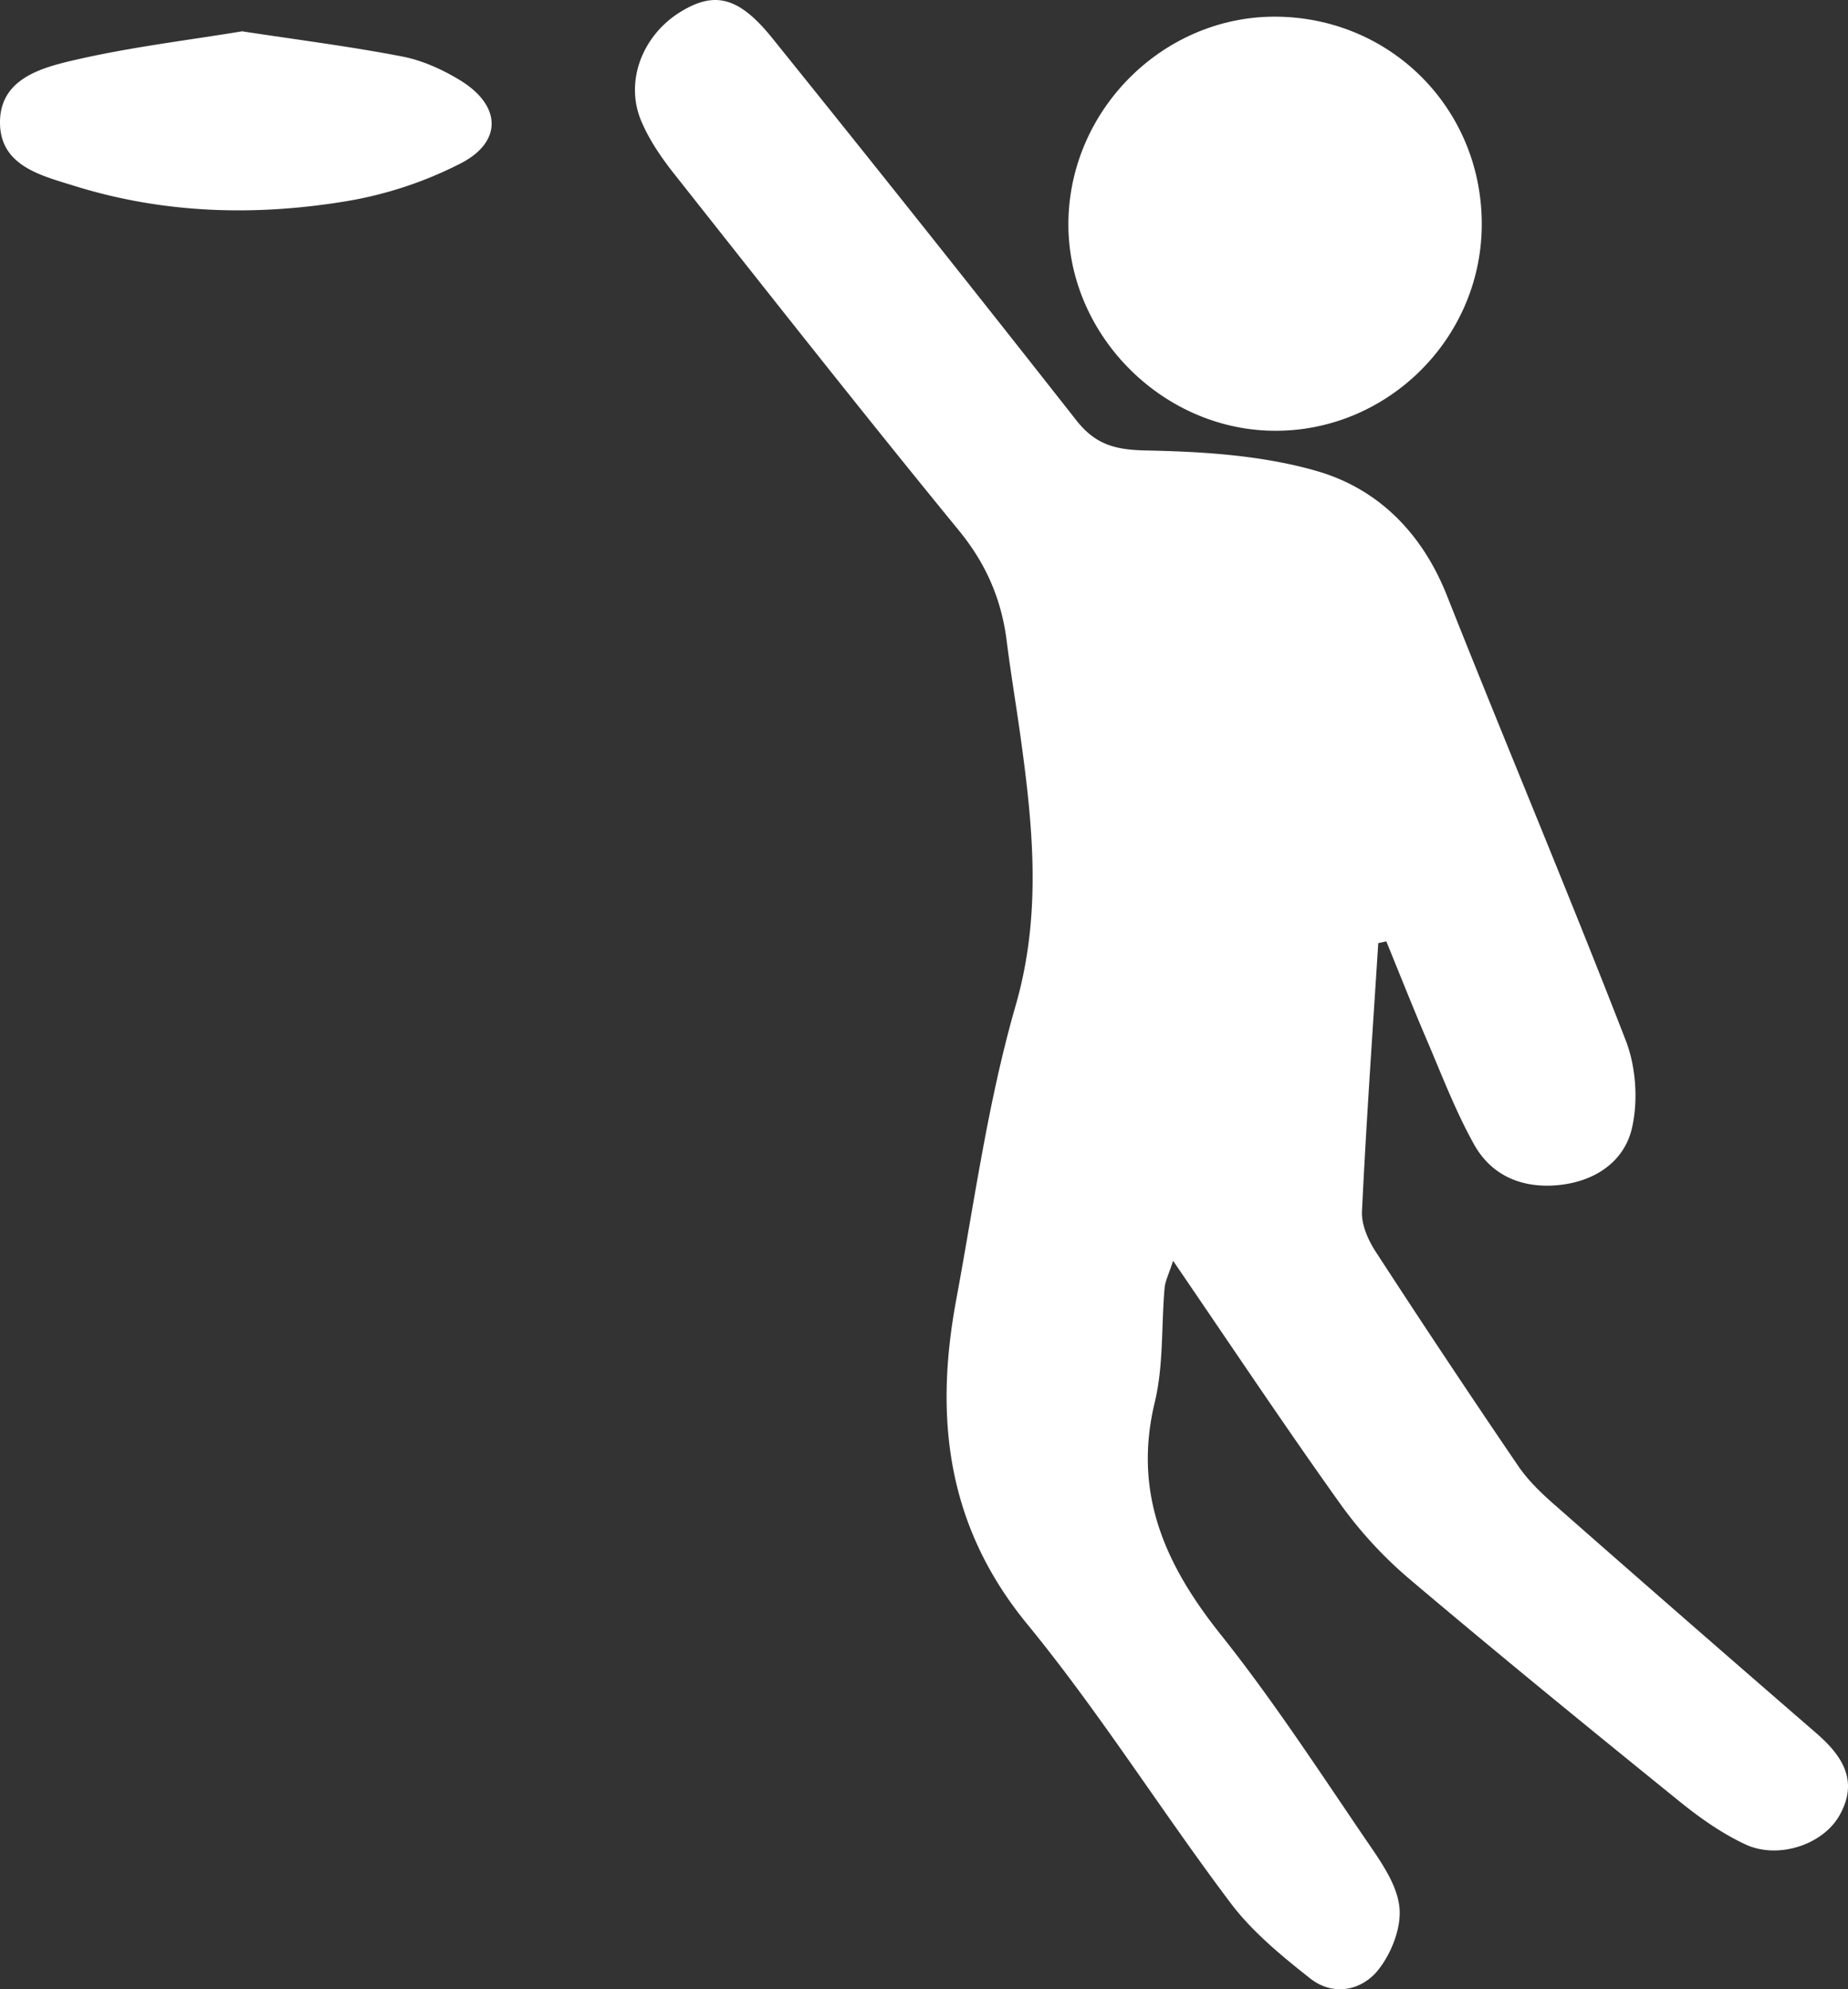
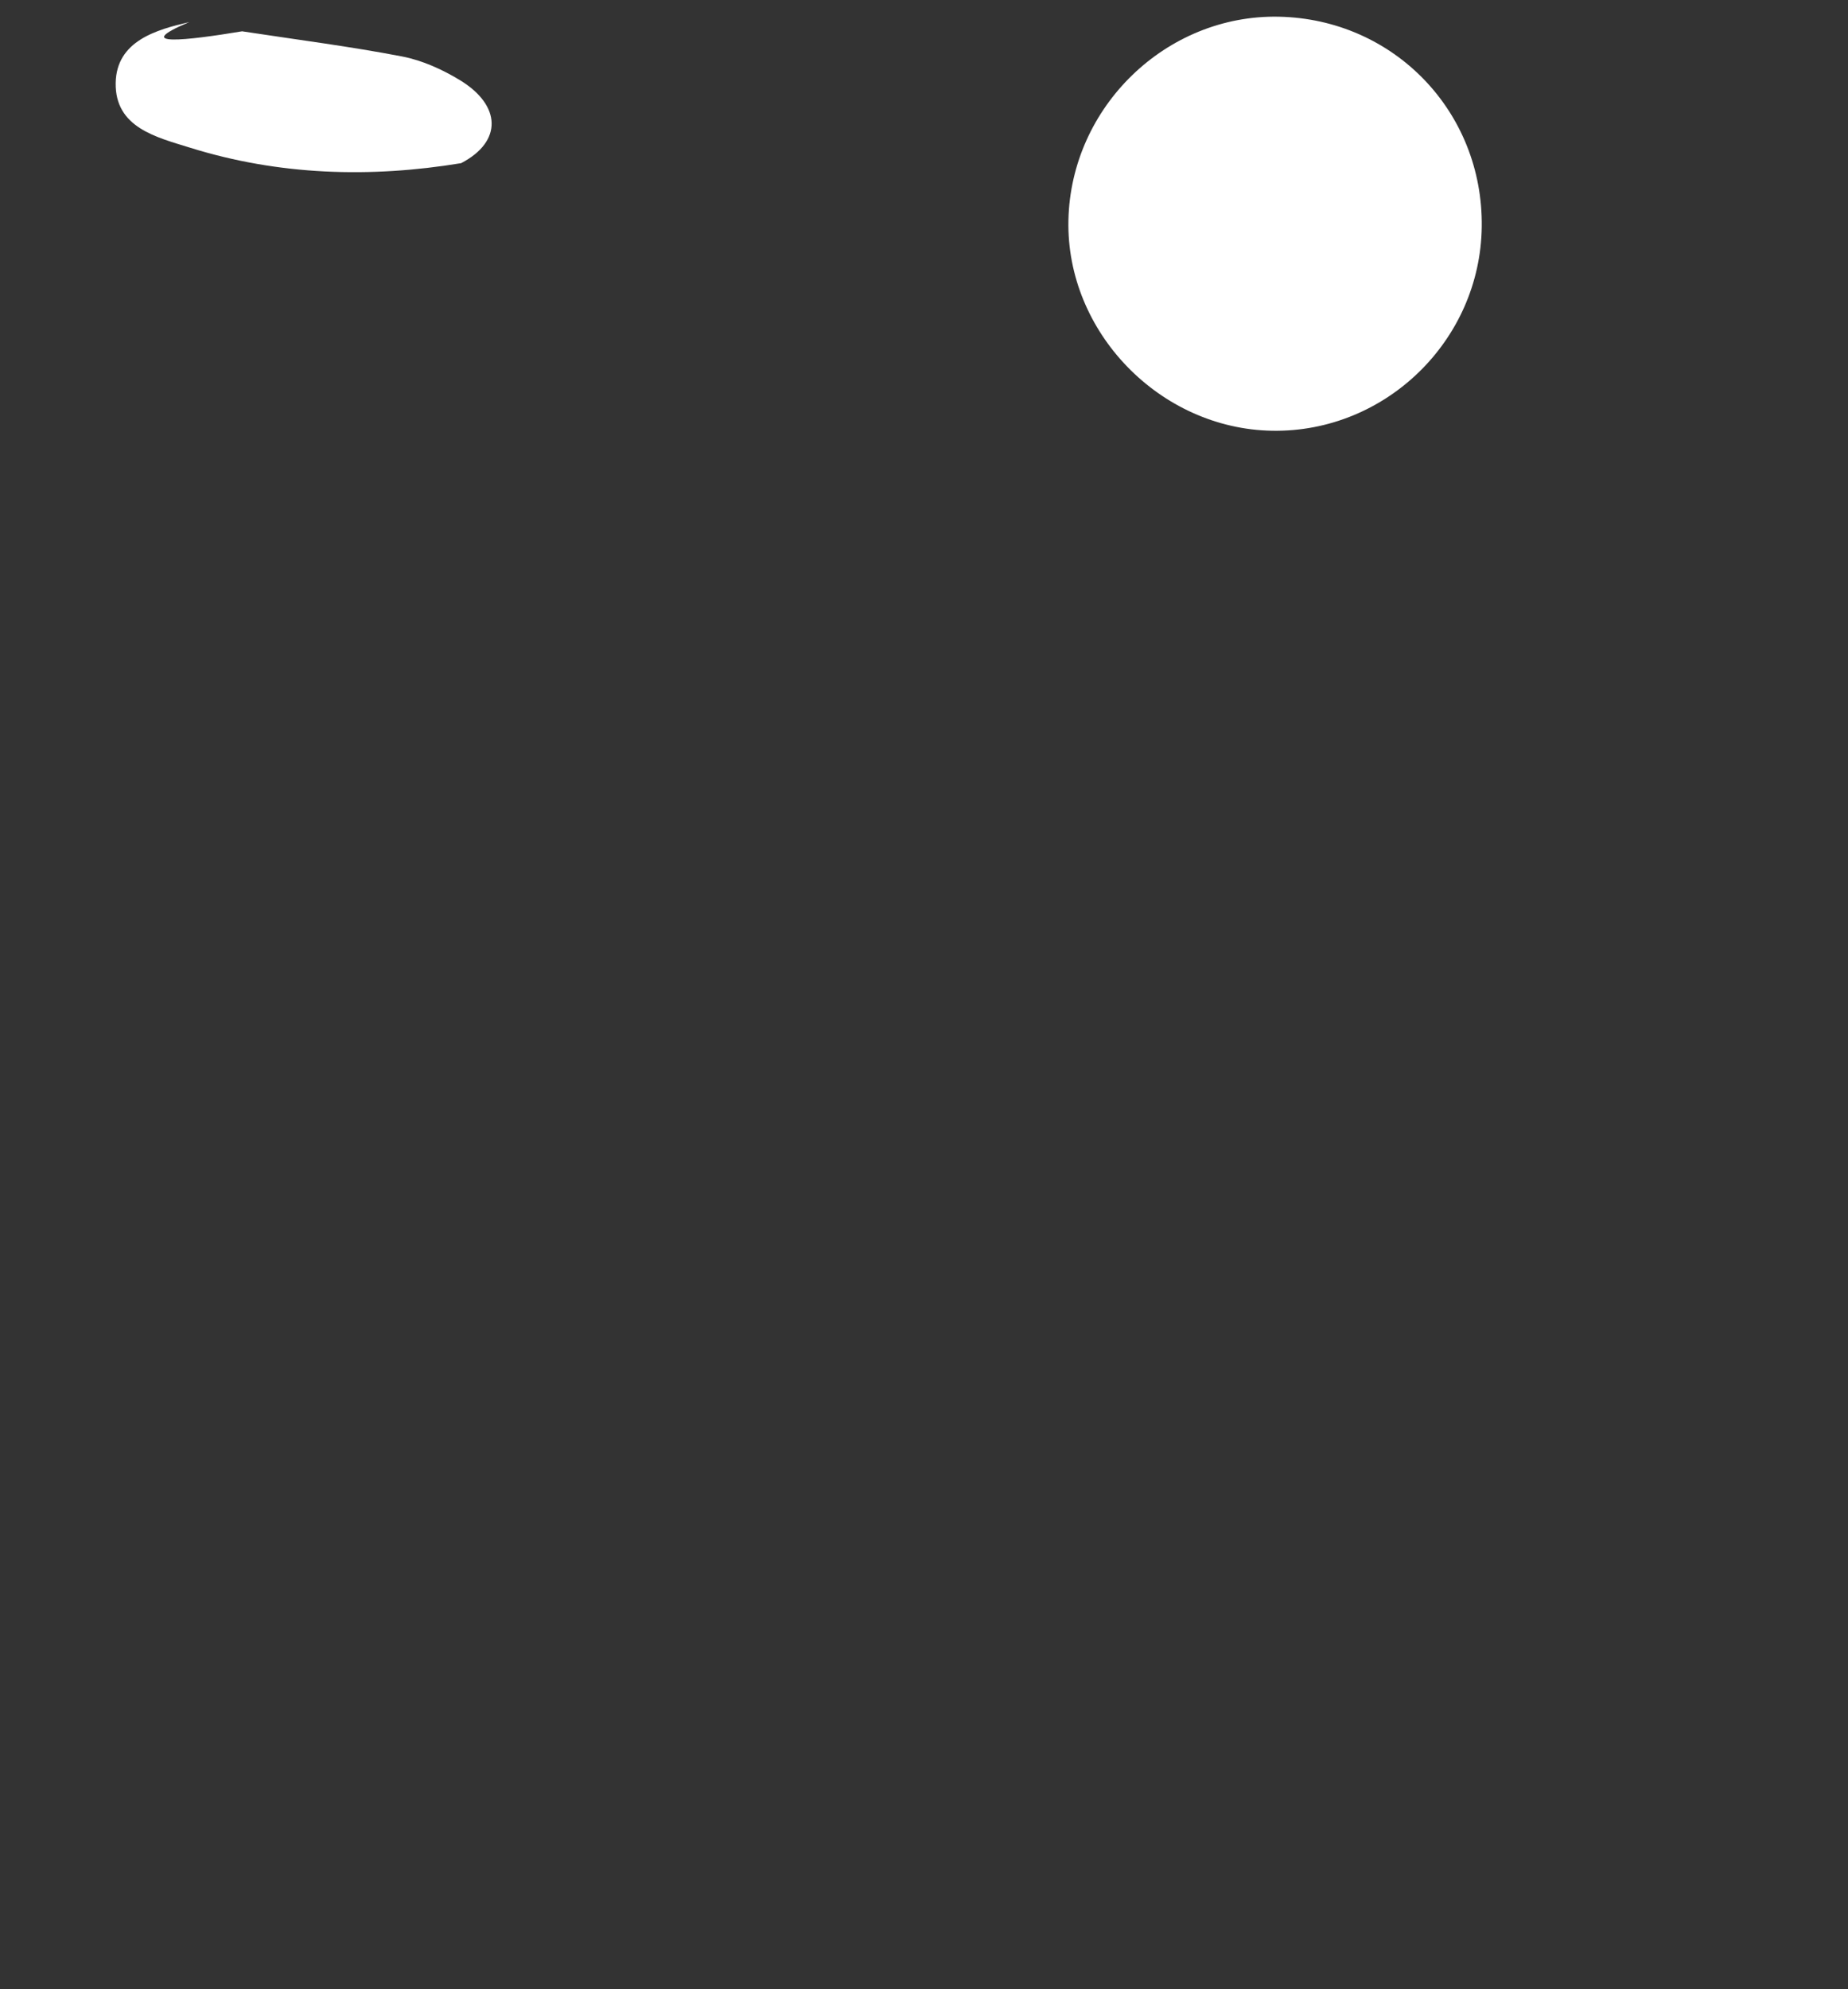
<svg xmlns="http://www.w3.org/2000/svg" id="Vrstva_1" data-name="Vrstva 1" viewBox="0 0 1113.28 1198.02">
  <rect x="0" y="0" width="1113.28" height="1198.02" fill="#333333" stroke="none" />
  <defs>
    <style>.cls-1{fill:#fff;}</style>
  </defs>
  <title>Bez názvu-1</title>
-   <path class="cls-1" d="M873.65,569c-3.41,53.86-7.22,107.7-9.8,161.59-.37,7.9,3.6,17,8.1,24q42.3,65.08,86,129.27c5.72,8.41,13.32,15.82,21,22.58q78.94,69.41,158.4,138.2c16,13.8,25.88,29,14.16,49.69-10.07,17.79-37.1,26.62-56.73,17.44-14.2-6.64-27.47-16-39.73-25.93-54.45-44.08-108.77-88.33-162.25-133.59a251.35,251.35,0,0,1-41.74-45.14c-33.68-47.1-65.79-95.32-101-146.8-2.72,8.44-4.77,12.3-5.12,16.32-2,23-.58,46.76-5.93,68.91-13.24,54.9,6.31,97.94,39.7,139.83,32.19,40.4,60.44,84,89.61,126.72,8,11.64,17,24.94,18.13,38.12,1.07,12.17-5,27.44-12.9,37.29-10.1,12.51-27.21,15.83-40.93,5-17.31-13.66-35-28.18-48.09-45.62-41.65-55.3-78.58-114.34-122.39-167.8C613.65,920,606.23,854.79,619.37,784c11-59.33,19.15-119.59,35.82-177.35,15.91-55.17,10.4-108.41,2.85-162.77-2.63-18.92-5.84-37.76-8.2-56.71-3.12-25.09-12.37-46.57-28.77-66.62-58-70.87-114.62-142.82-171.42-214.65-7.82-9.88-15.24-20.68-20.07-32.22-10-24,1-51.85,24.2-65.82C474-4.37,488.5-1,508.64,24q92.18,114.39,182.94,229.9c11.72,15,23.72,18,42.23,18.39,34.47.68,70.06,2.93,102.9,12.41,36.93,10.67,63.42,37.39,78.3,74.93,35.48,89.5,72.94,178.22,107.75,268,6.17,15.91,7.55,36.24,3.72,52.81-4.72,20.44-22.65,32.22-44.43,34.3s-40.21-5.68-50.74-24.61c-11.16-20.05-19.39-41.76-28.47-62.94-8.4-19.62-16.24-39.48-24.33-59.24Z" transform="translate(-43.36 -0.99)" />
  <path class="cls-1" d="M936,137.62c-.89,68.41-57.94,123.91-126.21,122.79C742.11,259.3,685.58,201,687,133.67c1.44-68.41,59-124,126.79-122.62C883.06,12.49,936.92,68.26,936,137.62Z" transform="translate(-43.36 -0.99)" />
-   <path class="cls-1" d="M189.2,19.85C223,25,254.48,29,285.61,35c12.2,2.36,24.39,7.88,35.07,14.42,24.49,15,25.62,36.74.47,49.84a236.14,236.14,0,0,1-69.69,23c-54.73,9-109.73,7.38-163.16-9.28-20.06-6.26-45.38-12-44.94-39,.42-25.46,24.77-32.14,44.28-36.68C121.53,29.4,156.3,25.3,189.2,19.85Z" transform="translate(-43.36 -0.99)" />
+   <path class="cls-1" d="M189.2,19.85C223,25,254.48,29,285.61,35c12.2,2.36,24.39,7.88,35.07,14.42,24.49,15,25.62,36.74.47,49.84c-54.73,9-109.73,7.38-163.16-9.28-20.06-6.26-45.38-12-44.94-39,.42-25.46,24.77-32.14,44.28-36.68C121.53,29.4,156.3,25.3,189.2,19.85Z" transform="translate(-43.36 -0.99)" />
</svg>